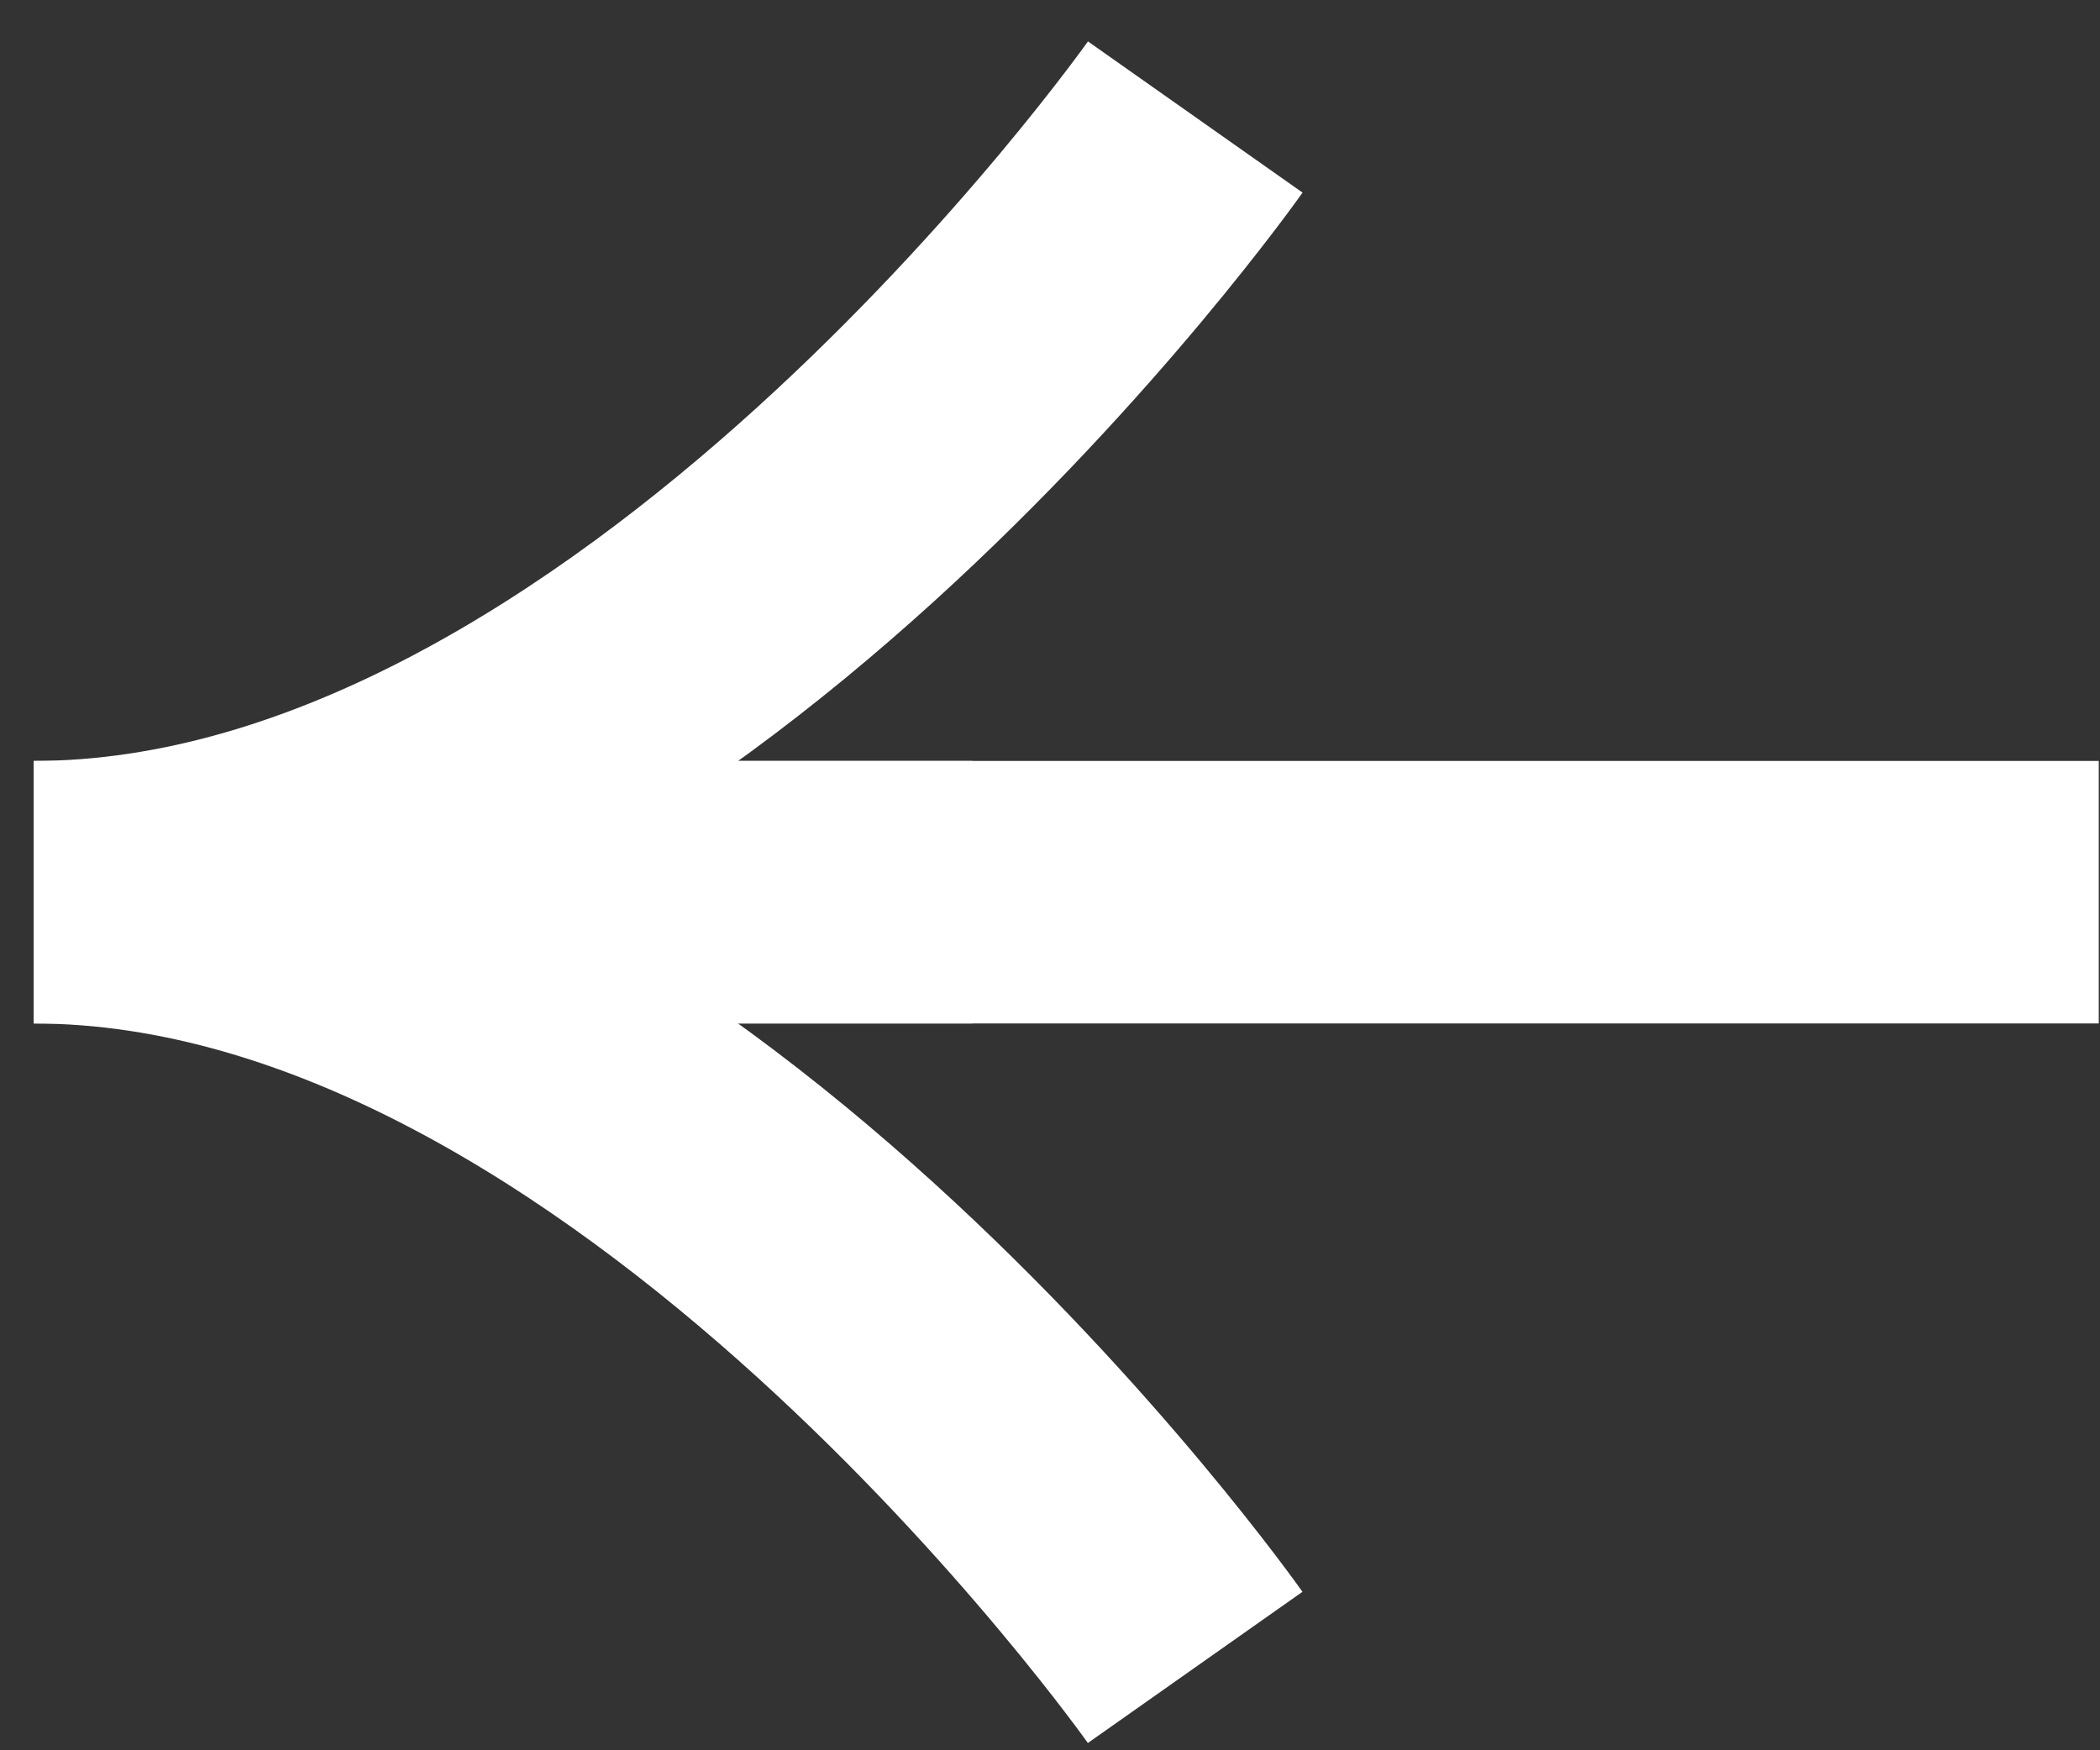
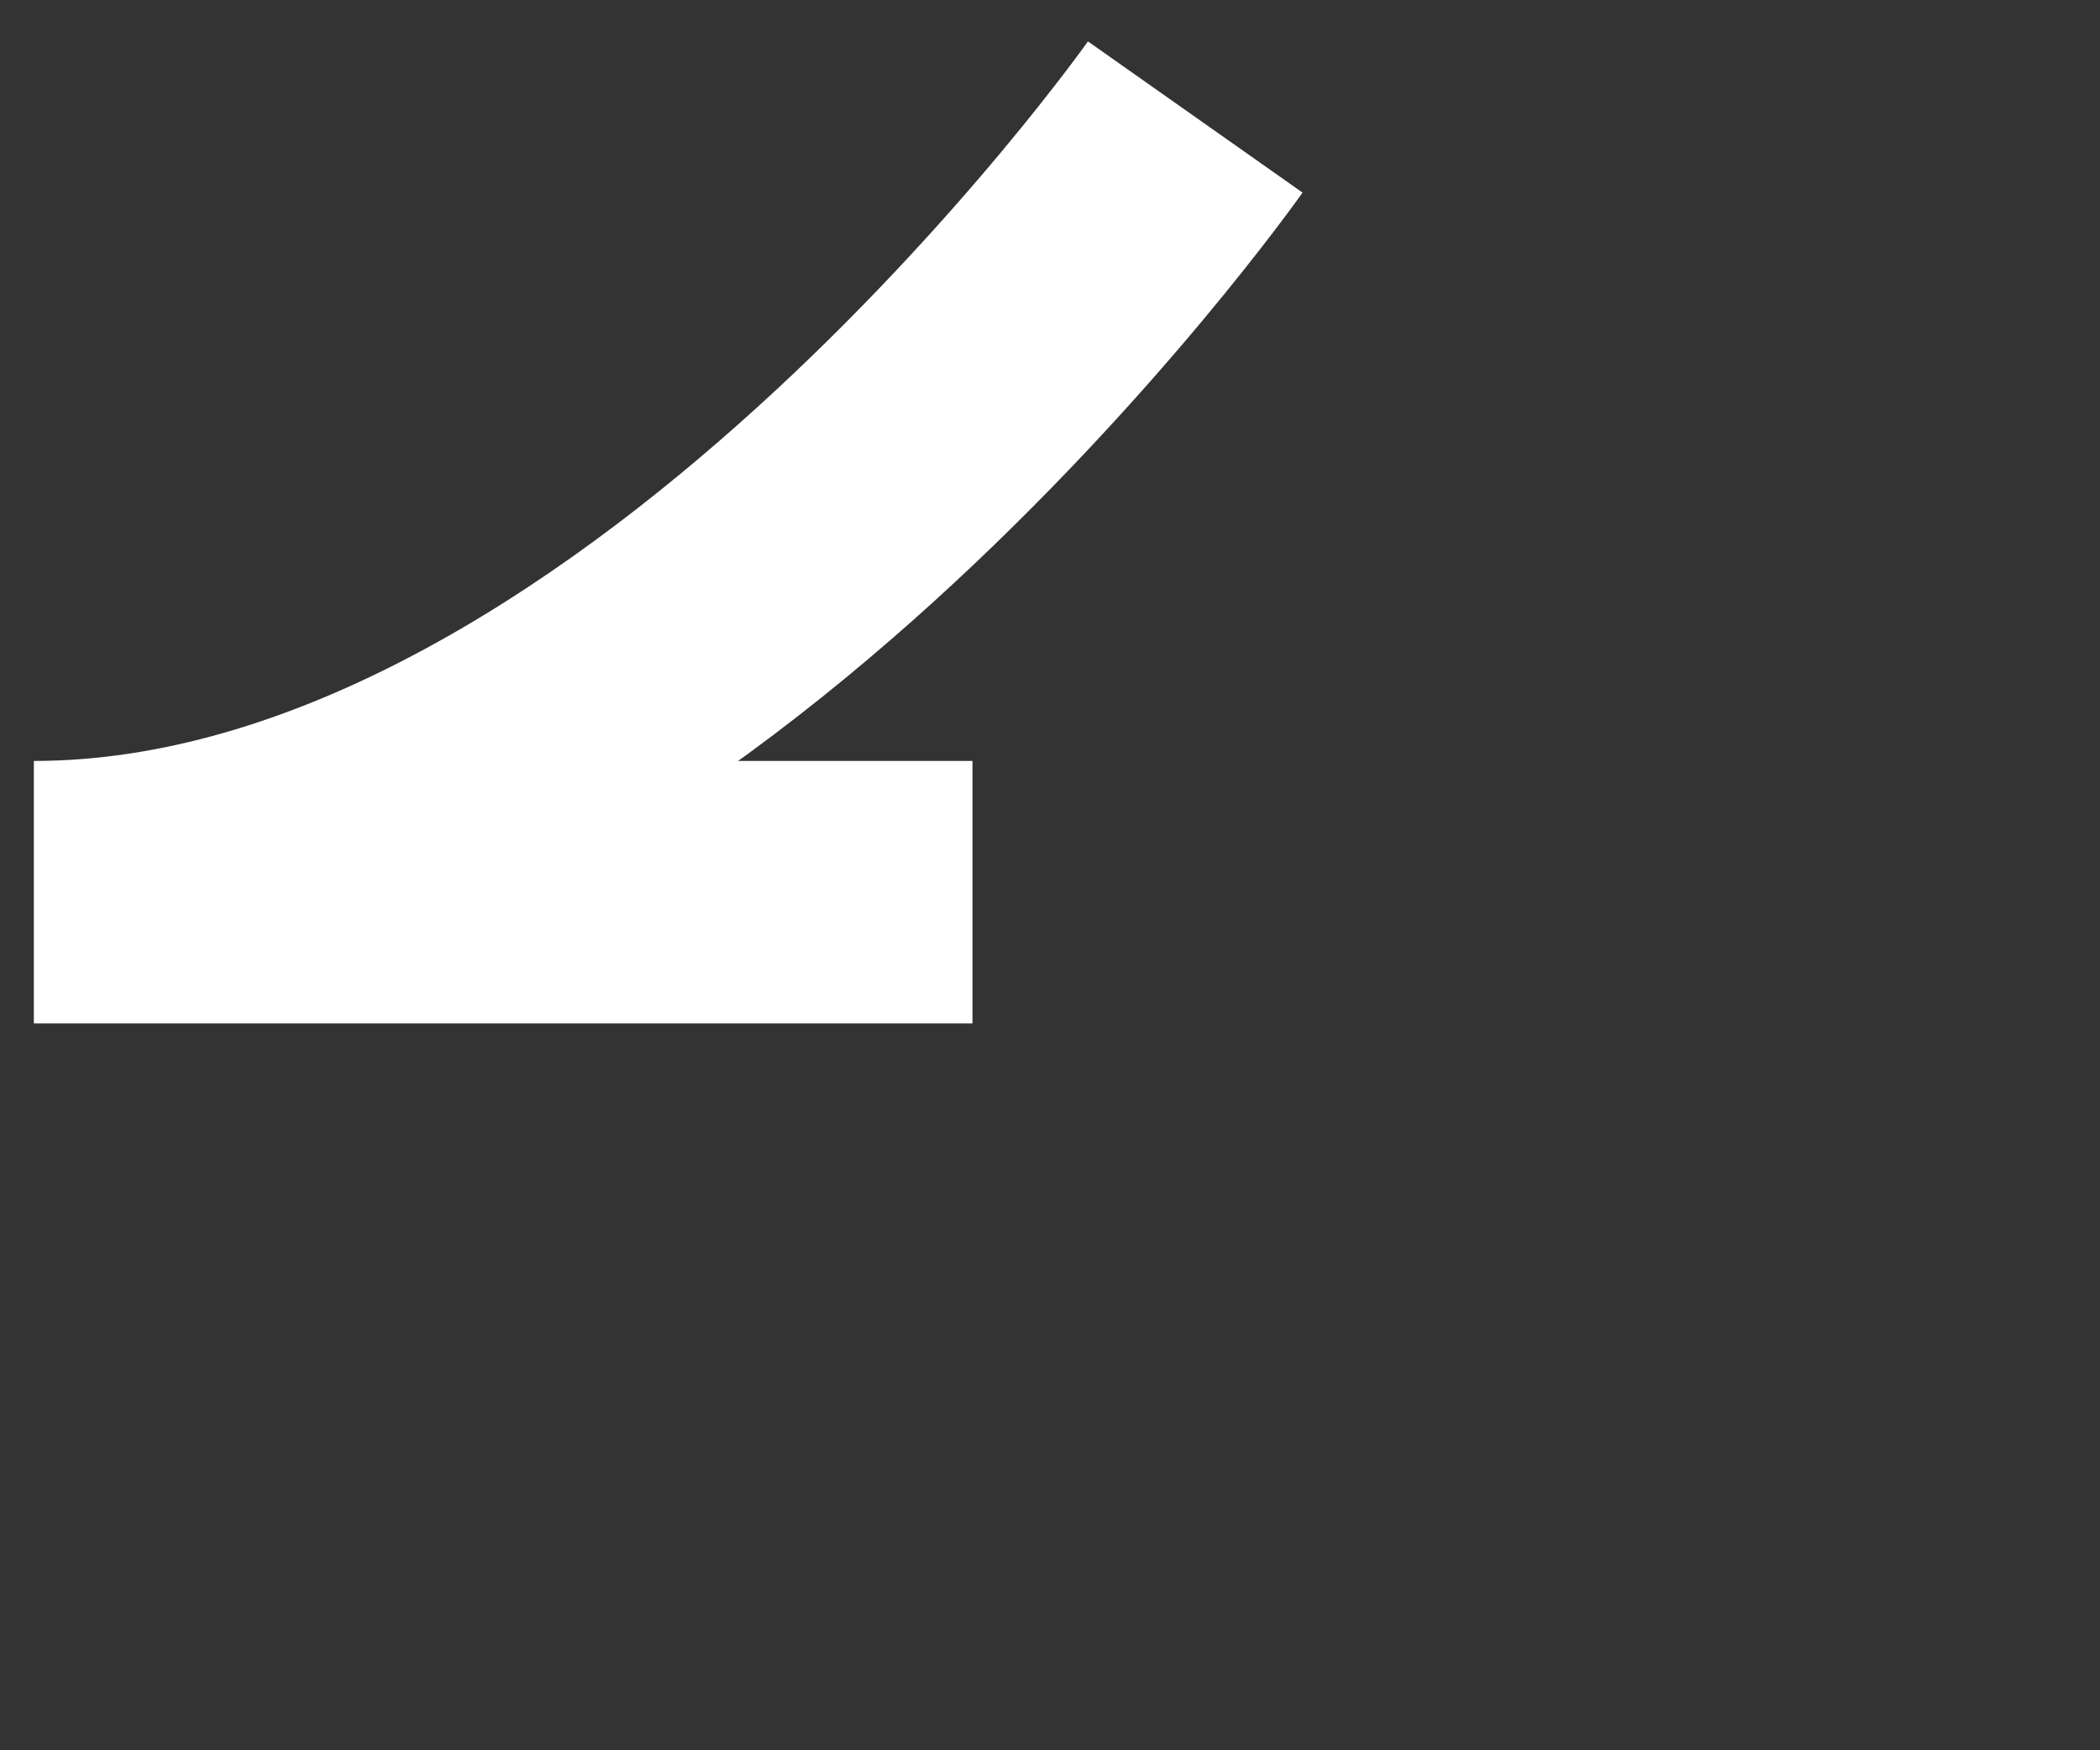
<svg xmlns="http://www.w3.org/2000/svg" width="24" height="20" viewBox="0 0 24 20" fill="none">
  <rect x="0" y="0" width="24" height="20" fill="#333333" stroke="none" />
-   <path d="M13.659 19.053C13.659 19.053 7.419 10.195 0.386 10.195L23.986 10.195" stroke="white" stroke-width="3" stroke-miterlimit="10" />
  <path d="M13.66 1.337C13.66 1.337 7.42 10.195 0.387 10.195L11.114 10.195" stroke="white" stroke-width="3" stroke-miterlimit="10" />
</svg>